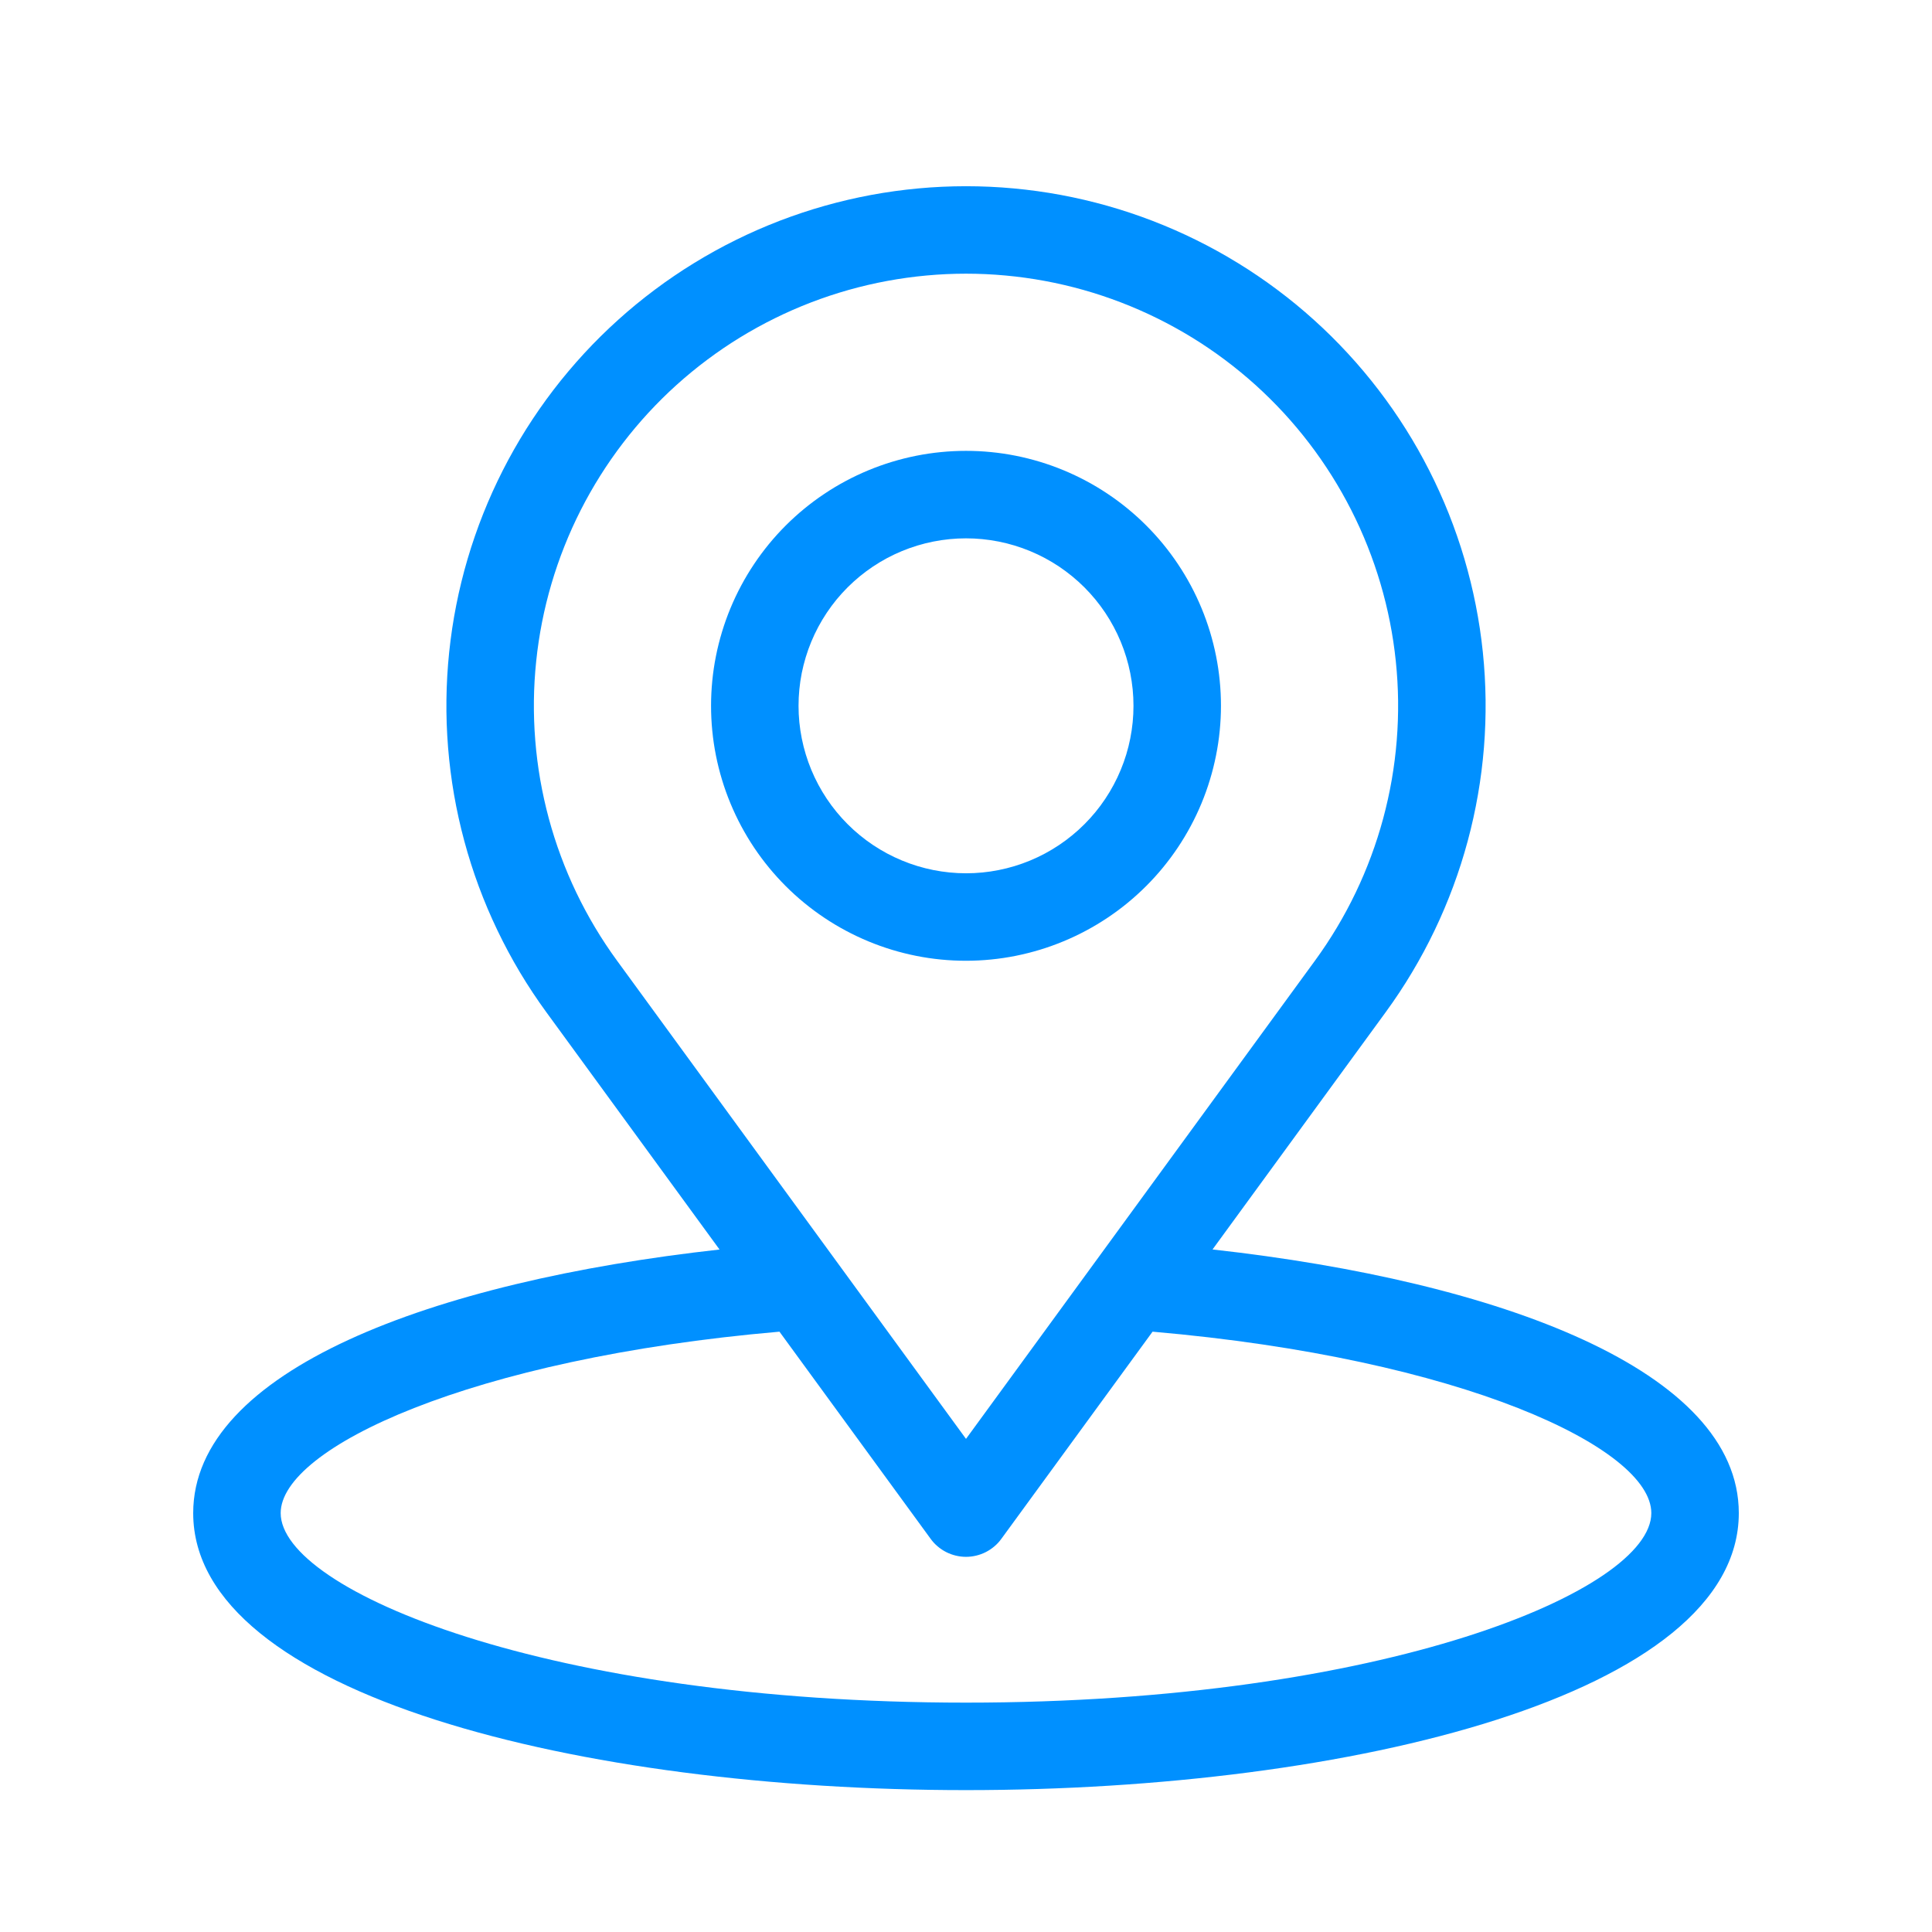
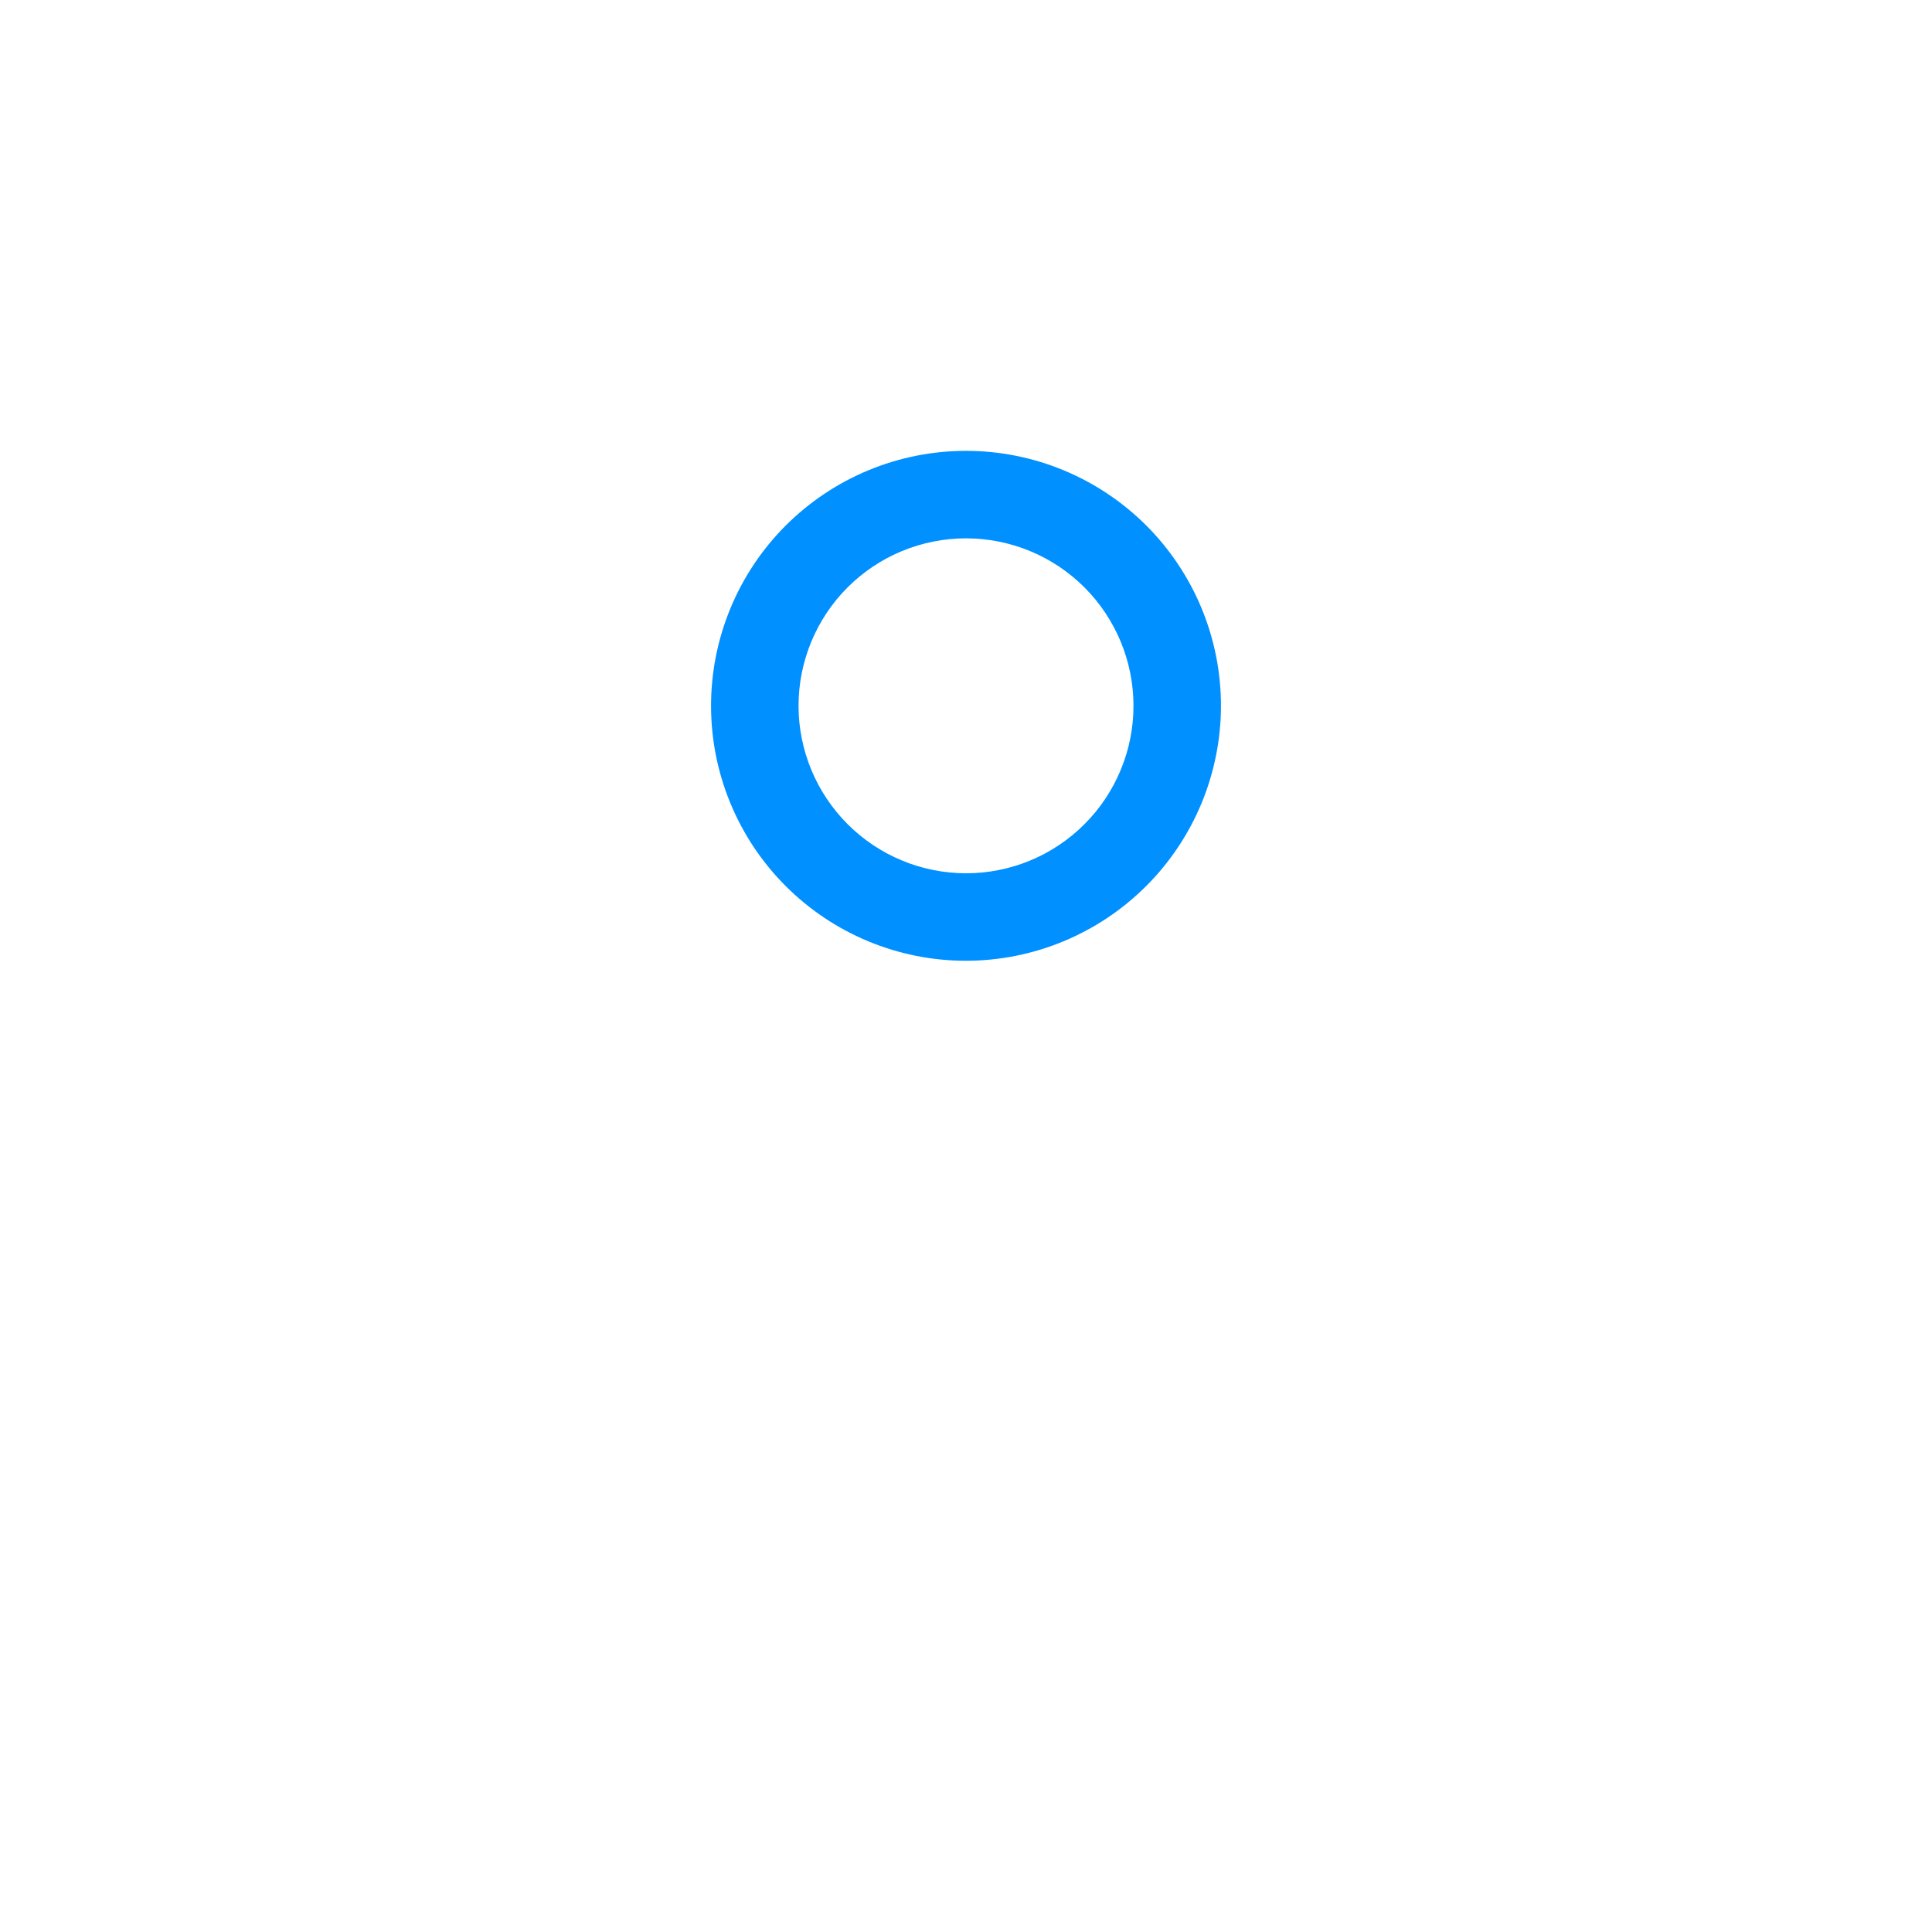
<svg xmlns="http://www.w3.org/2000/svg" width="500" zoomAndPan="magnify" viewBox="0 0 375 375" height="500" preserveAspectRatio="xMidYMid meet" version="1.0">
  <defs>
    <clipPath id="09923e6346">
      <path d="M 37.5 36 L 337.5 36 L 337.5 347.535 L 37.5 347.535 Z M 37.5 36 " clip-rule="nonzero" />
    </clipPath>
  </defs>
  <g clip-path="url(#09923e6346)">
-     <path fill="#0090ff" d="M 235.352 242.52 L 268.973 196.449 C 269.883 195.203 270.762 193.938 271.613 192.652 C 272.465 191.367 273.285 190.062 274.074 188.738 C 274.867 187.414 275.625 186.074 276.355 184.715 C 277.086 183.355 277.785 181.98 278.449 180.59 C 279.117 179.203 279.75 177.797 280.352 176.375 C 280.953 174.957 281.523 173.523 282.059 172.078 C 282.598 170.633 283.098 169.176 283.57 167.707 C 284.039 166.238 284.473 164.758 284.875 163.27 C 285.277 161.781 285.645 160.285 285.977 158.781 C 286.309 157.273 286.609 155.762 286.871 154.242 C 287.137 152.723 287.363 151.199 287.559 149.668 C 287.75 148.141 287.91 146.605 288.035 145.07 C 288.156 143.531 288.246 141.992 288.297 140.453 C 288.352 138.91 288.367 137.371 288.352 135.828 C 288.332 134.285 288.277 132.746 288.191 131.207 C 288.102 129.668 287.977 128.129 287.82 126.598 C 287.66 125.062 287.465 123.531 287.238 122.008 C 287.008 120.484 286.742 118.965 286.445 117.453 C 286.145 115.938 285.812 114.434 285.445 112.938 C 285.074 111.438 284.676 109.949 284.238 108.473 C 283.801 106.992 283.332 105.523 282.828 104.066 C 282.324 102.609 281.789 101.164 281.219 99.73 C 280.648 98.301 280.047 96.879 279.41 95.477 C 278.777 94.07 278.109 92.68 277.41 91.305 C 276.711 89.93 275.984 88.574 275.223 87.23 C 274.461 85.891 273.672 84.566 272.848 83.262 C 272.027 81.957 271.176 80.672 270.297 79.406 C 269.414 78.141 268.504 76.895 267.566 75.672 C 266.629 74.449 265.664 73.246 264.672 72.066 C 263.68 70.887 262.66 69.73 261.613 68.598 C 260.57 67.465 259.496 66.355 258.402 65.27 C 257.305 64.188 256.184 63.129 255.039 62.098 C 253.895 61.062 252.727 60.059 251.535 59.078 C 250.344 58.102 249.129 57.148 247.895 56.227 C 246.66 55.301 245.402 54.406 244.129 53.543 C 242.852 52.676 241.559 51.84 240.242 51.035 C 238.93 50.227 237.598 49.453 236.246 48.707 C 234.895 47.961 233.531 47.246 232.148 46.566 C 230.766 45.883 229.367 45.23 227.953 44.613 C 226.543 43.996 225.117 43.41 223.676 42.855 C 222.238 42.305 220.785 41.785 219.324 41.297 C 217.859 40.809 216.387 40.359 214.902 39.938 C 213.418 39.52 211.926 39.137 210.426 38.785 C 208.922 38.434 207.414 38.117 205.898 37.836 C 204.383 37.555 202.859 37.309 201.332 37.098 C 199.805 36.887 198.273 36.711 196.738 36.57 C 195.203 36.426 193.664 36.32 192.125 36.25 C 190.586 36.18 189.043 36.145 187.5 36.145 C 185.961 36.145 184.418 36.18 182.879 36.25 C 181.336 36.32 179.801 36.426 178.266 36.57 C 176.73 36.711 175.199 36.887 173.672 37.098 C 172.145 37.309 170.621 37.555 169.105 37.836 C 167.59 38.117 166.078 38.434 164.578 38.785 C 163.078 39.137 161.586 39.52 160.102 39.938 C 158.617 40.359 157.145 40.809 155.68 41.297 C 154.215 41.785 152.766 42.305 151.324 42.855 C 149.887 43.41 148.461 43.996 147.047 44.613 C 145.637 45.23 144.238 45.883 142.855 46.566 C 141.473 47.246 140.105 47.961 138.758 48.707 C 137.406 49.453 136.074 50.227 134.762 51.035 C 133.445 51.84 132.152 52.676 130.875 53.543 C 129.598 54.406 128.344 55.301 127.109 56.227 C 125.875 57.148 124.66 58.102 123.469 59.078 C 122.277 60.059 121.109 61.062 119.965 62.098 C 118.82 63.129 117.699 64.188 116.602 65.27 C 115.504 66.355 114.434 67.465 113.387 68.598 C 112.344 69.73 111.324 70.887 110.332 72.066 C 109.336 73.246 108.371 74.449 107.434 75.672 C 106.496 76.895 105.59 78.141 104.707 79.406 C 103.828 80.672 102.977 81.957 102.152 83.262 C 101.332 84.566 100.543 85.891 99.781 87.23 C 99.02 88.574 98.289 89.93 97.59 91.305 C 96.895 92.68 96.227 94.07 95.59 95.477 C 94.957 96.879 94.355 98.301 93.785 99.73 C 93.215 101.164 92.676 102.609 92.176 104.066 C 91.672 105.523 91.199 106.992 90.766 108.473 C 90.328 109.949 89.926 111.438 89.559 112.938 C 89.191 114.434 88.855 115.938 88.559 117.453 C 88.258 118.965 87.996 120.484 87.766 122.008 C 87.539 123.531 87.344 125.062 87.184 126.598 C 87.023 128.129 86.902 129.668 86.812 131.207 C 86.723 132.746 86.672 134.285 86.652 135.828 C 86.633 137.371 86.652 138.91 86.703 140.453 C 86.758 141.992 86.848 143.531 86.969 145.07 C 87.094 146.605 87.25 148.141 87.445 149.668 C 87.637 151.199 87.867 152.723 88.129 154.242 C 88.395 155.762 88.691 157.273 89.027 158.781 C 89.359 160.285 89.727 161.781 90.129 163.27 C 90.527 164.758 90.965 166.238 91.434 167.707 C 91.902 169.176 92.406 170.633 92.941 172.078 C 93.48 173.523 94.047 174.957 94.648 176.375 C 95.254 177.797 95.887 179.203 96.555 180.59 C 97.219 181.98 97.918 183.355 98.648 184.715 C 99.375 186.074 100.137 187.414 100.926 188.738 C 101.719 190.062 102.539 191.367 103.391 192.652 C 104.242 193.938 105.121 195.203 106.031 196.449 L 139.66 242.531 C 83.793 248.746 37.5 266.043 37.5 293.688 C 37.5 328.992 112.957 347.461 187.5 347.461 C 262.043 347.461 337.5 328.992 337.5 293.688 C 337.5 266.043 291.223 248.734 235.352 242.52 Z M 119.746 186.438 C 118.234 184.367 116.82 182.23 115.504 180.027 C 114.188 177.824 112.973 175.566 111.863 173.25 C 110.754 170.938 109.754 168.578 108.863 166.172 C 107.969 163.766 107.188 161.324 106.52 158.848 C 105.852 156.367 105.301 153.867 104.859 151.34 C 104.422 148.809 104.098 146.266 103.895 143.707 C 103.688 141.152 103.602 138.59 103.629 136.023 C 103.66 133.457 103.809 130.898 104.074 128.348 C 104.336 125.793 104.719 123.258 105.215 120.742 C 105.711 118.223 106.324 115.734 107.051 113.273 C 107.777 110.812 108.613 108.391 109.562 106.004 C 110.508 103.621 111.566 101.285 112.727 98.996 C 113.891 96.711 115.156 94.48 116.523 92.309 C 117.891 90.137 119.352 88.031 120.914 85.996 C 122.473 83.957 124.125 81.996 125.863 80.109 C 127.605 78.227 129.426 76.422 131.332 74.703 C 133.238 72.988 135.219 71.359 137.273 69.824 C 139.328 68.285 141.449 66.848 143.637 65.504 C 145.824 64.164 148.07 62.926 150.371 61.789 C 152.672 60.652 155.02 59.625 157.414 58.703 C 159.809 57.785 162.242 56.973 164.711 56.277 C 167.18 55.582 169.676 54.996 172.199 54.531 C 174.723 54.062 177.262 53.711 179.816 53.477 C 182.375 53.238 184.934 53.121 187.5 53.121 C 190.066 53.121 192.625 53.238 195.184 53.477 C 197.738 53.711 200.277 54.062 202.801 54.531 C 205.324 54.996 207.82 55.582 210.289 56.277 C 212.758 56.973 215.191 57.785 217.586 58.703 C 219.98 59.625 222.328 60.652 224.629 61.789 C 226.93 62.926 229.176 64.164 231.363 65.504 C 233.551 66.848 235.672 68.285 237.727 69.824 C 239.781 71.359 241.762 72.988 243.668 74.703 C 245.574 76.422 247.395 78.227 249.137 80.109 C 250.875 81.996 252.527 83.957 254.086 85.996 C 255.648 88.031 257.109 90.137 258.477 92.309 C 259.844 94.48 261.109 96.711 262.273 98.996 C 263.434 101.285 264.492 103.621 265.438 106.004 C 266.387 108.391 267.223 110.812 267.949 113.273 C 268.676 115.734 269.289 118.223 269.785 120.742 C 270.281 123.258 270.664 125.793 270.926 128.348 C 271.191 130.898 271.34 133.457 271.371 136.023 C 271.398 138.59 271.312 141.152 271.105 143.707 C 270.902 146.266 270.578 148.809 270.141 151.34 C 269.699 153.867 269.148 156.367 268.48 158.848 C 267.812 161.324 267.031 163.766 266.137 166.172 C 265.246 168.578 264.246 170.938 263.137 173.25 C 262.027 175.566 260.812 177.824 259.496 180.027 C 258.18 182.23 256.766 184.367 255.254 186.438 L 187.5 279.285 Z M 187.5 330.48 C 106.301 330.48 54.48 308.691 54.48 293.688 C 54.48 281.062 91.27 263.68 151.293 258.477 L 180.641 298.691 C 180.836 298.961 181.047 299.219 181.273 299.465 C 181.5 299.707 181.742 299.938 181.996 300.152 C 182.25 300.367 182.516 300.57 182.793 300.754 C 183.07 300.938 183.355 301.105 183.652 301.258 C 183.949 301.406 184.254 301.543 184.566 301.656 C 184.879 301.77 185.199 301.867 185.523 301.945 C 185.848 302.023 186.172 302.082 186.504 302.121 C 186.836 302.16 187.168 302.18 187.5 302.18 C 187.832 302.18 188.164 302.16 188.496 302.121 C 188.828 302.082 189.152 302.023 189.477 301.945 C 189.801 301.867 190.121 301.77 190.434 301.656 C 190.746 301.543 191.051 301.406 191.348 301.258 C 191.645 301.105 191.93 300.938 192.207 300.754 C 192.484 300.57 192.75 300.367 193.004 300.152 C 193.258 299.938 193.5 299.707 193.727 299.465 C 193.953 299.219 194.164 298.961 194.359 298.691 L 223.711 258.477 C 283.742 263.676 320.52 281.062 320.52 293.688 C 320.52 308.691 268.699 330.48 187.5 330.48 Z M 187.5 330.48 " fill-opacity="1" fill-rule="nonzero" />
-   </g>
+     </g>
  <path fill="#0090ff" d="M 236.988 137 C 236.988 135.379 236.91 133.762 236.75 132.148 C 236.594 130.535 236.355 128.934 236.039 127.344 C 235.723 125.754 235.328 124.184 234.859 122.633 C 234.387 121.082 233.844 119.559 233.223 118.062 C 232.602 116.562 231.91 115.102 231.148 113.672 C 230.383 112.242 229.551 110.852 228.648 109.504 C 227.75 108.156 226.785 106.855 225.758 105.605 C 224.73 104.352 223.641 103.152 222.496 102.008 C 221.352 100.859 220.148 99.773 218.898 98.746 C 217.645 97.715 216.344 96.75 214.996 95.852 C 213.648 94.949 212.262 94.117 210.832 93.355 C 209.402 92.59 207.938 91.898 206.441 91.277 C 204.945 90.656 203.418 90.113 201.867 89.641 C 200.316 89.172 198.746 88.777 197.156 88.461 C 195.566 88.145 193.965 87.906 192.355 87.75 C 190.742 87.59 189.125 87.512 187.504 87.512 C 185.883 87.512 184.266 87.59 182.652 87.75 C 181.039 87.906 179.438 88.145 177.848 88.461 C 176.258 88.777 174.688 89.172 173.137 89.641 C 171.586 90.113 170.062 90.656 168.566 91.277 C 167.066 91.898 165.605 92.59 164.176 93.352 C 162.746 94.117 161.355 94.949 160.008 95.852 C 158.66 96.75 157.359 97.715 156.109 98.742 C 154.855 99.77 153.656 100.859 152.508 102.004 C 151.363 103.148 150.277 104.348 149.246 105.602 C 148.219 106.855 147.254 108.156 146.355 109.504 C 145.453 110.852 144.621 112.238 143.859 113.668 C 143.094 115.098 142.402 116.562 141.781 118.059 C 141.16 119.555 140.617 121.082 140.145 122.633 C 139.676 124.184 139.281 125.754 138.965 127.344 C 138.648 128.934 138.41 130.531 138.254 132.145 C 138.094 133.758 138.016 135.375 138.016 136.996 C 138.016 138.617 138.094 140.234 138.254 141.848 C 138.41 143.461 138.648 145.062 138.965 146.652 C 139.281 148.242 139.676 149.812 140.145 151.363 C 140.613 152.914 141.16 154.438 141.781 155.934 C 142.402 157.434 143.094 158.895 143.855 160.324 C 144.621 161.754 145.453 163.145 146.352 164.492 C 147.254 165.84 148.219 167.141 149.246 168.391 C 150.273 169.645 151.363 170.844 152.508 171.992 C 153.652 173.137 154.852 174.223 156.105 175.25 C 157.359 176.281 158.66 177.246 160.008 178.145 C 161.355 179.047 162.742 179.879 164.172 180.641 C 165.602 181.406 167.066 182.098 168.562 182.719 C 170.059 183.34 171.582 183.883 173.133 184.355 C 174.684 184.824 176.254 185.219 177.844 185.535 C 179.434 185.852 181.035 186.09 182.648 186.246 C 184.262 186.406 185.879 186.484 187.5 186.484 C 189.121 186.484 190.738 186.402 192.348 186.242 C 193.961 186.082 195.562 185.844 197.152 185.527 C 198.738 185.207 200.309 184.812 201.859 184.344 C 203.41 183.871 204.934 183.324 206.43 182.703 C 207.926 182.082 209.391 181.391 210.816 180.625 C 212.246 179.863 213.633 179.031 214.98 178.129 C 216.328 177.23 217.629 176.266 218.879 175.238 C 220.133 174.207 221.332 173.121 222.477 171.977 C 223.625 170.832 224.711 169.633 225.738 168.379 C 226.766 167.125 227.73 165.828 228.633 164.48 C 229.531 163.133 230.363 161.746 231.129 160.316 C 231.895 158.887 232.586 157.426 233.207 155.93 C 233.828 154.434 234.375 152.91 234.844 151.359 C 235.316 149.809 235.711 148.238 236.027 146.648 C 236.348 145.062 236.586 143.461 236.746 141.848 C 236.906 140.234 236.988 138.621 236.988 137 Z M 154.996 137 C 154.996 135.934 155.047 134.871 155.152 133.812 C 155.254 132.754 155.41 131.703 155.617 130.656 C 155.828 129.613 156.086 128.582 156.395 127.562 C 156.703 126.543 157.062 125.543 157.469 124.559 C 157.875 123.574 158.332 122.613 158.832 121.676 C 159.336 120.734 159.883 119.824 160.473 118.938 C 161.062 118.055 161.699 117.199 162.371 116.375 C 163.047 115.555 163.762 114.766 164.516 114.012 C 165.27 113.262 166.055 112.547 166.879 111.871 C 167.703 111.195 168.555 110.562 169.441 109.969 C 170.328 109.379 171.238 108.832 172.176 108.328 C 173.117 107.828 174.078 107.375 175.062 106.965 C 176.043 106.559 177.047 106.199 178.066 105.891 C 179.082 105.582 180.113 105.324 181.16 105.117 C 182.203 104.91 183.254 104.754 184.316 104.648 C 185.375 104.543 186.438 104.492 187.5 104.492 C 188.566 104.492 189.629 104.543 190.688 104.648 C 191.746 104.754 192.797 104.91 193.844 105.117 C 194.887 105.324 195.918 105.582 196.938 105.891 C 197.957 106.199 198.957 106.559 199.941 106.965 C 200.926 107.375 201.887 107.828 202.824 108.328 C 203.762 108.832 204.676 109.379 205.562 109.969 C 206.445 110.562 207.301 111.195 208.121 111.871 C 208.945 112.547 209.734 113.258 210.488 114.012 C 211.238 114.766 211.953 115.555 212.629 116.375 C 213.305 117.199 213.938 118.055 214.531 118.938 C 215.121 119.824 215.668 120.734 216.168 121.676 C 216.672 122.613 217.125 123.574 217.535 124.559 C 217.941 125.543 218.301 126.543 218.609 127.562 C 218.918 128.582 219.176 129.613 219.383 130.656 C 219.59 131.699 219.746 132.754 219.852 133.812 C 219.957 134.871 220.008 135.934 220.008 137 C 220.008 138.062 219.957 139.125 219.852 140.184 C 219.746 141.242 219.59 142.297 219.383 143.34 C 219.176 144.383 218.918 145.414 218.609 146.434 C 218.301 147.453 217.941 148.453 217.531 149.438 C 217.125 150.422 216.672 151.383 216.168 152.32 C 215.668 153.262 215.121 154.172 214.527 155.059 C 213.938 155.945 213.305 156.797 212.629 157.621 C 211.953 158.445 211.238 159.23 210.484 159.984 C 209.734 160.738 208.945 161.453 208.121 162.125 C 207.301 162.801 206.445 163.434 205.559 164.027 C 204.676 164.617 203.762 165.164 202.824 165.668 C 201.887 166.168 200.922 166.625 199.941 167.031 C 198.957 167.438 197.957 167.797 196.938 168.105 C 195.918 168.414 194.887 168.672 193.844 168.879 C 192.797 169.09 191.746 169.246 190.688 169.348 C 189.625 169.453 188.566 169.504 187.5 169.504 C 186.438 169.504 185.375 169.449 184.316 169.344 C 183.258 169.238 182.203 169.082 181.16 168.875 C 180.117 168.664 179.086 168.406 178.066 168.098 C 177.051 167.789 176.051 167.43 175.066 167.02 C 174.082 166.613 173.121 166.156 172.184 165.656 C 171.246 165.152 170.336 164.605 169.449 164.016 C 168.566 163.426 167.711 162.789 166.887 162.113 C 166.066 161.441 165.277 160.727 164.527 159.973 C 163.773 159.223 163.059 158.434 162.383 157.609 C 161.707 156.789 161.074 155.934 160.484 155.051 C 159.891 154.164 159.344 153.254 158.844 152.316 C 158.34 151.375 157.887 150.414 157.477 149.434 C 157.07 148.449 156.711 147.449 156.402 146.43 C 156.094 145.414 155.832 144.383 155.625 143.34 C 155.418 142.293 155.258 141.242 155.152 140.184 C 155.047 139.125 154.996 138.062 154.996 137 Z M 154.996 137 " fill-opacity="1" fill-rule="nonzero" />
</svg>